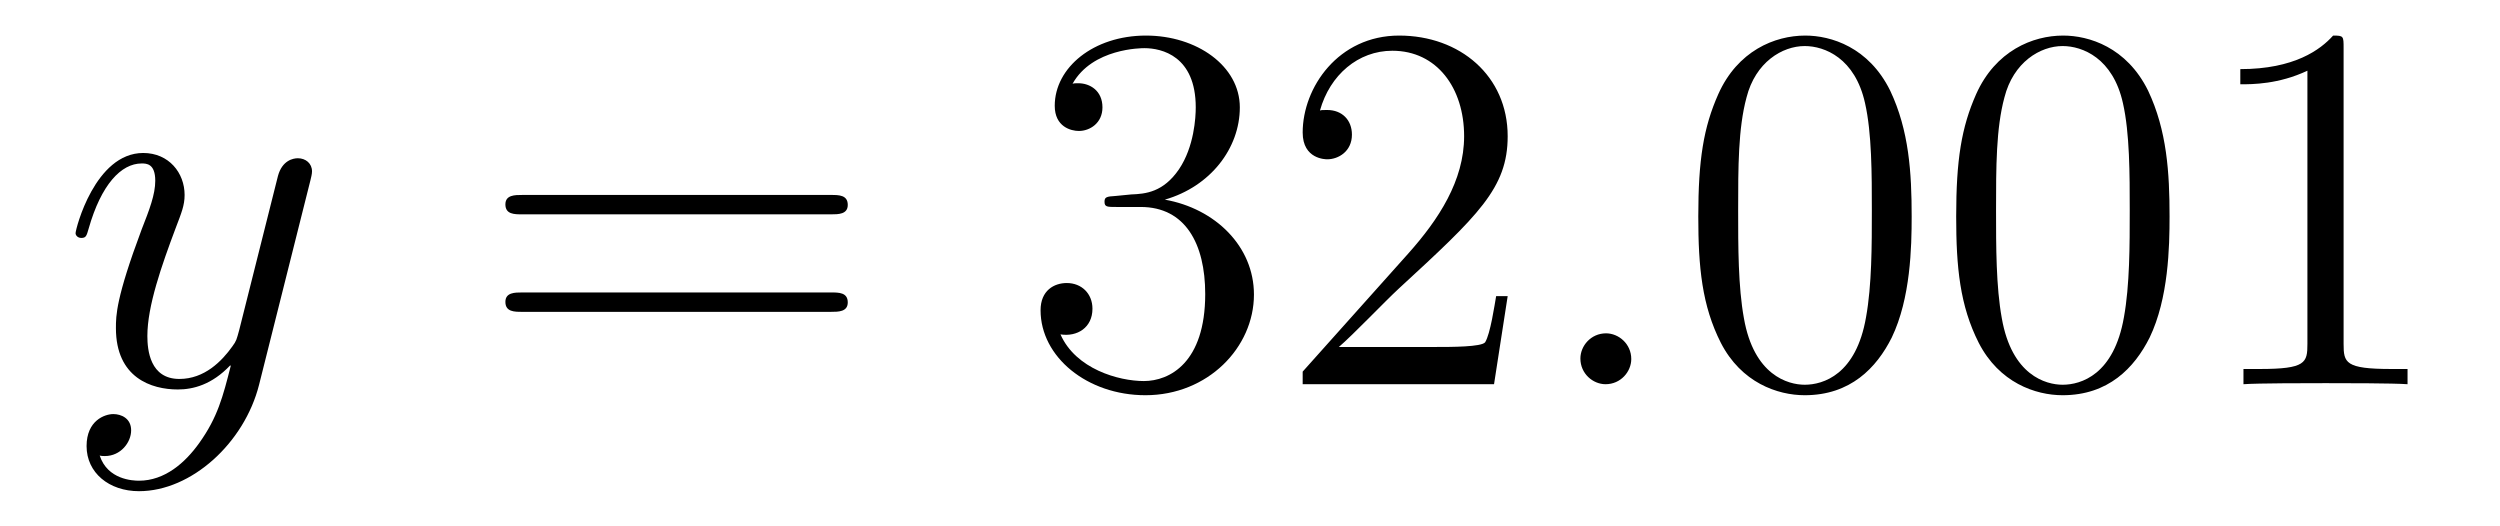
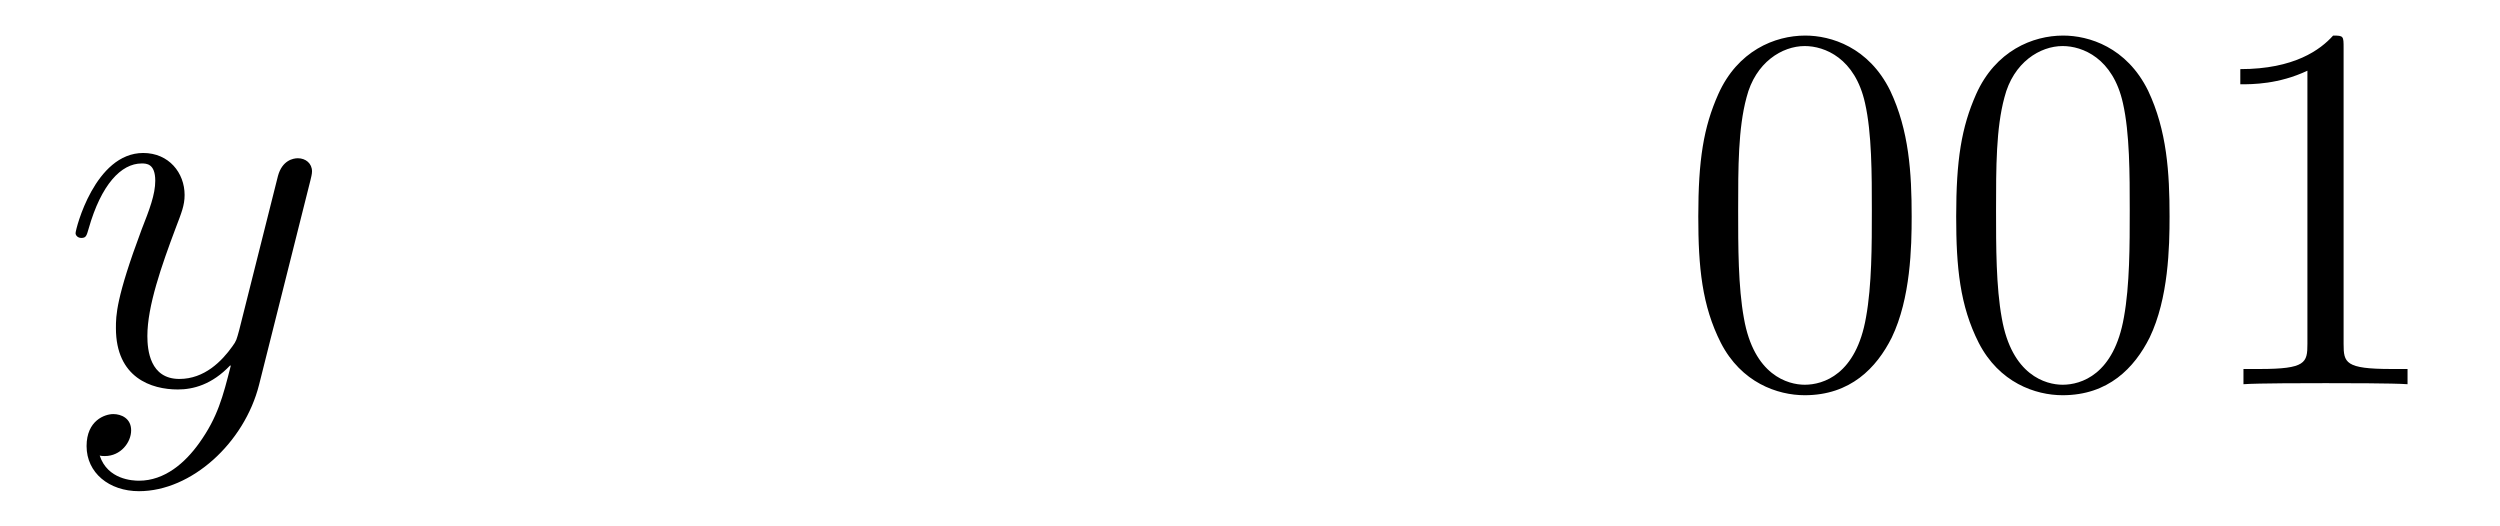
<svg xmlns="http://www.w3.org/2000/svg" height="12pt" version="1.1" viewBox="0 -12 57 12" width="57pt">
  <g id="page1">
    <g transform="matrix(1 0 0 1 -127 651)">
      <path d="M131.544 -652.901C131.221 -652.447 130.755 -652.04 130.169 -652.04C130.026 -652.04 129.452 -652.064 129.273 -652.614C129.308 -652.602 129.368 -652.602 129.392 -652.602C129.751 -652.602 129.99 -652.913 129.99 -653.188C129.99 -653.463 129.763 -653.559 129.583 -653.559C129.392 -653.559 128.974 -653.415 128.974 -652.829C128.974 -652.22 129.488 -651.801 130.169 -651.801C131.365 -651.801 132.572 -652.901 132.907 -654.228L134.078 -658.89C134.09 -658.95 134.114 -659.022 134.114 -659.093C134.114 -659.273 133.971 -659.392 133.791 -659.392C133.684 -659.392 133.433 -659.344 133.337 -658.986L132.453 -655.471C132.393 -655.256 132.393 -655.232 132.297 -655.101C132.058 -654.766 131.663 -654.36 131.09 -654.36C130.42 -654.36 130.36 -655.017 130.36 -655.34C130.36 -656.021 130.683 -656.942 131.006 -657.802C131.138 -658.149 131.209 -658.316 131.209 -658.555C131.209 -659.058 130.851 -659.512 130.265 -659.512C129.165 -659.512 128.723 -657.778 128.723 -657.683C128.723 -657.635 128.771 -657.575 128.854 -657.575C128.962 -657.575 128.974 -657.623 129.022 -657.79C129.308 -658.794 129.763 -659.273 130.229 -659.273C130.337 -659.273 130.54 -659.273 130.54 -658.878C130.54 -658.567 130.408 -658.221 130.229 -657.767C129.643 -656.2 129.643 -655.806 129.643 -655.519C129.643 -654.383 130.456 -654.12 131.054 -654.12C131.401 -654.12 131.831 -654.228 132.249 -654.67L132.261 -654.658C132.082 -653.953 131.962 -653.487 131.544 -652.901Z" fill-rule="evenodd" />
-       <path d="M145.947 -658.113C146.114 -658.113 146.329 -658.113 146.329 -658.328C146.329 -658.555 146.126 -658.555 145.947 -658.555H138.906C138.738 -658.555 138.523 -658.555 138.523 -658.34C138.523 -658.113 138.727 -658.113 138.906 -658.113H145.947ZM145.947 -655.89C146.114 -655.89 146.329 -655.89 146.329 -656.105C146.329 -656.332 146.126 -656.332 145.947 -656.332H138.906C138.738 -656.332 138.523 -656.332 138.523 -656.117C138.523 -655.89 138.727 -655.89 138.906 -655.89H145.947Z" fill-rule="evenodd" />
-       <path d="M152.435 -658.532C152.231 -658.52 152.183 -658.507 152.183 -658.4C152.183 -658.281 152.243 -658.281 152.458 -658.281H153.008C154.024 -658.281 154.479 -657.444 154.479 -656.296C154.479 -654.73 153.666 -654.312 153.08 -654.312C152.506 -654.312 151.526 -654.587 151.179 -655.376C151.562 -655.316 151.908 -655.531 151.908 -655.961C151.908 -656.308 151.658 -656.547 151.323 -656.547C151.036 -656.547 150.725 -656.38 150.725 -655.926C150.725 -654.862 151.789 -653.989 153.116 -653.989C154.538 -653.989 155.59 -655.077 155.59 -656.284C155.59 -657.384 154.706 -658.245 153.558 -658.448C154.598 -658.747 155.268 -659.619 155.268 -660.552C155.268 -661.496 154.287 -662.189 153.128 -662.189C151.932 -662.189 151.048 -661.46 151.048 -660.588C151.048 -660.109 151.418 -660.014 151.598 -660.014C151.849 -660.014 152.136 -660.193 152.136 -660.552C152.136 -660.934 151.849 -661.102 151.586 -661.102C151.514 -661.102 151.49 -661.102 151.454 -661.09C151.908 -661.902 153.032 -661.902 153.092 -661.902C153.487 -661.902 154.263 -661.723 154.263 -660.552C154.263 -660.325 154.228 -659.655 153.881 -659.141C153.522 -658.615 153.116 -658.579 152.793 -658.567L152.435 -658.532ZM161.375 -656.248H161.112C161.076 -656.045 160.98 -655.387 160.861 -655.196C160.777 -655.089 160.096 -655.089 159.737 -655.089H157.526C157.848 -655.364 158.577 -656.129 158.888 -656.416C160.705 -658.089 161.375 -658.711 161.375 -659.894C161.375 -661.269 160.287 -662.189 158.9 -662.189C157.514 -662.189 156.701 -661.006 156.701 -659.978C156.701 -659.368 157.227 -659.368 157.262 -659.368C157.514 -659.368 157.824 -659.547 157.824 -659.93C157.824 -660.265 157.597 -660.492 157.262 -660.492C157.155 -660.492 157.131 -660.492 157.095 -660.48C157.322 -661.293 157.968 -661.843 158.745 -661.843C159.761 -661.843 160.382 -660.994 160.382 -659.894C160.382 -658.878 159.797 -657.993 159.116 -657.228L156.701 -654.527V-654.24H161.064L161.375 -656.248Z" fill-rule="evenodd" />
-       <path d="M164.193 -654.814C164.193 -655.16 163.905 -655.4 163.618 -655.4C163.272 -655.4 163.033 -655.113 163.033 -654.826C163.033 -654.479 163.32 -654.24 163.607 -654.24C163.953 -654.24 164.193 -654.527 164.193 -654.814Z" fill-rule="evenodd" />
      <path d="M170.586 -658.065C170.586 -659.058 170.527 -660.026 170.096 -660.934C169.606 -661.927 168.745 -662.189 168.16 -662.189C167.466 -662.189 166.618 -661.843 166.176 -660.851C165.841 -660.097 165.721 -659.356 165.721 -658.065C165.721 -656.906 165.805 -656.033 166.235 -655.184C166.701 -654.276 167.526 -653.989 168.148 -653.989C169.188 -653.989 169.785 -654.611 170.132 -655.304C170.563 -656.2 170.586 -657.372 170.586 -658.065ZM168.148 -654.228C167.766 -654.228 166.988 -654.443 166.761 -655.746C166.63 -656.463 166.63 -657.372 166.63 -658.209C166.63 -659.189 166.63 -660.073 166.821 -660.779C167.024 -661.58 167.634 -661.95 168.148 -661.95C168.602 -661.95 169.296 -661.675 169.523 -660.648C169.678 -659.966 169.678 -659.022 169.678 -658.209C169.678 -657.408 169.678 -656.499 169.546 -655.77C169.32 -654.455 168.566 -654.228 168.148 -654.228ZM176.466 -658.065C176.466 -659.058 176.407 -660.026 175.976 -660.934C175.486 -661.927 174.625 -662.189 174.04 -662.189C173.346 -662.189 172.498 -661.843 172.055 -660.851C171.721 -660.097 171.601 -659.356 171.601 -658.065C171.601 -656.906 171.685 -656.033 172.115 -655.184C172.581 -654.276 173.406 -653.989 174.028 -653.989C175.068 -653.989 175.665 -654.611 176.012 -655.304C176.443 -656.2 176.466 -657.372 176.466 -658.065ZM174.028 -654.228C173.645 -654.228 172.868 -654.443 172.641 -655.746C172.51 -656.463 172.51 -657.372 172.51 -658.209C172.51 -659.189 172.51 -660.073 172.701 -660.779C172.904 -661.58 173.514 -661.95 174.028 -661.95C174.482 -661.95 175.175 -661.675 175.403 -660.648C175.558 -659.966 175.558 -659.022 175.558 -658.209C175.558 -657.408 175.558 -656.499 175.426 -655.77C175.199 -654.455 174.446 -654.228 174.028 -654.228ZM180.434 -661.902C180.434 -662.178 180.434 -662.189 180.195 -662.189C179.908 -661.867 179.31 -661.424 178.079 -661.424V-661.078C178.354 -661.078 178.951 -661.078 179.609 -661.388V-655.16C179.609 -654.73 179.573 -654.587 178.521 -654.587H178.151V-654.24C178.473 -654.264 179.633 -654.264 180.027 -654.264C180.422 -654.264 181.569 -654.264 181.892 -654.24V-654.587H181.522C180.47 -654.587 180.434 -654.73 180.434 -655.16V-661.902Z" fill-rule="evenodd" />
    </g>
  </g>
</svg>